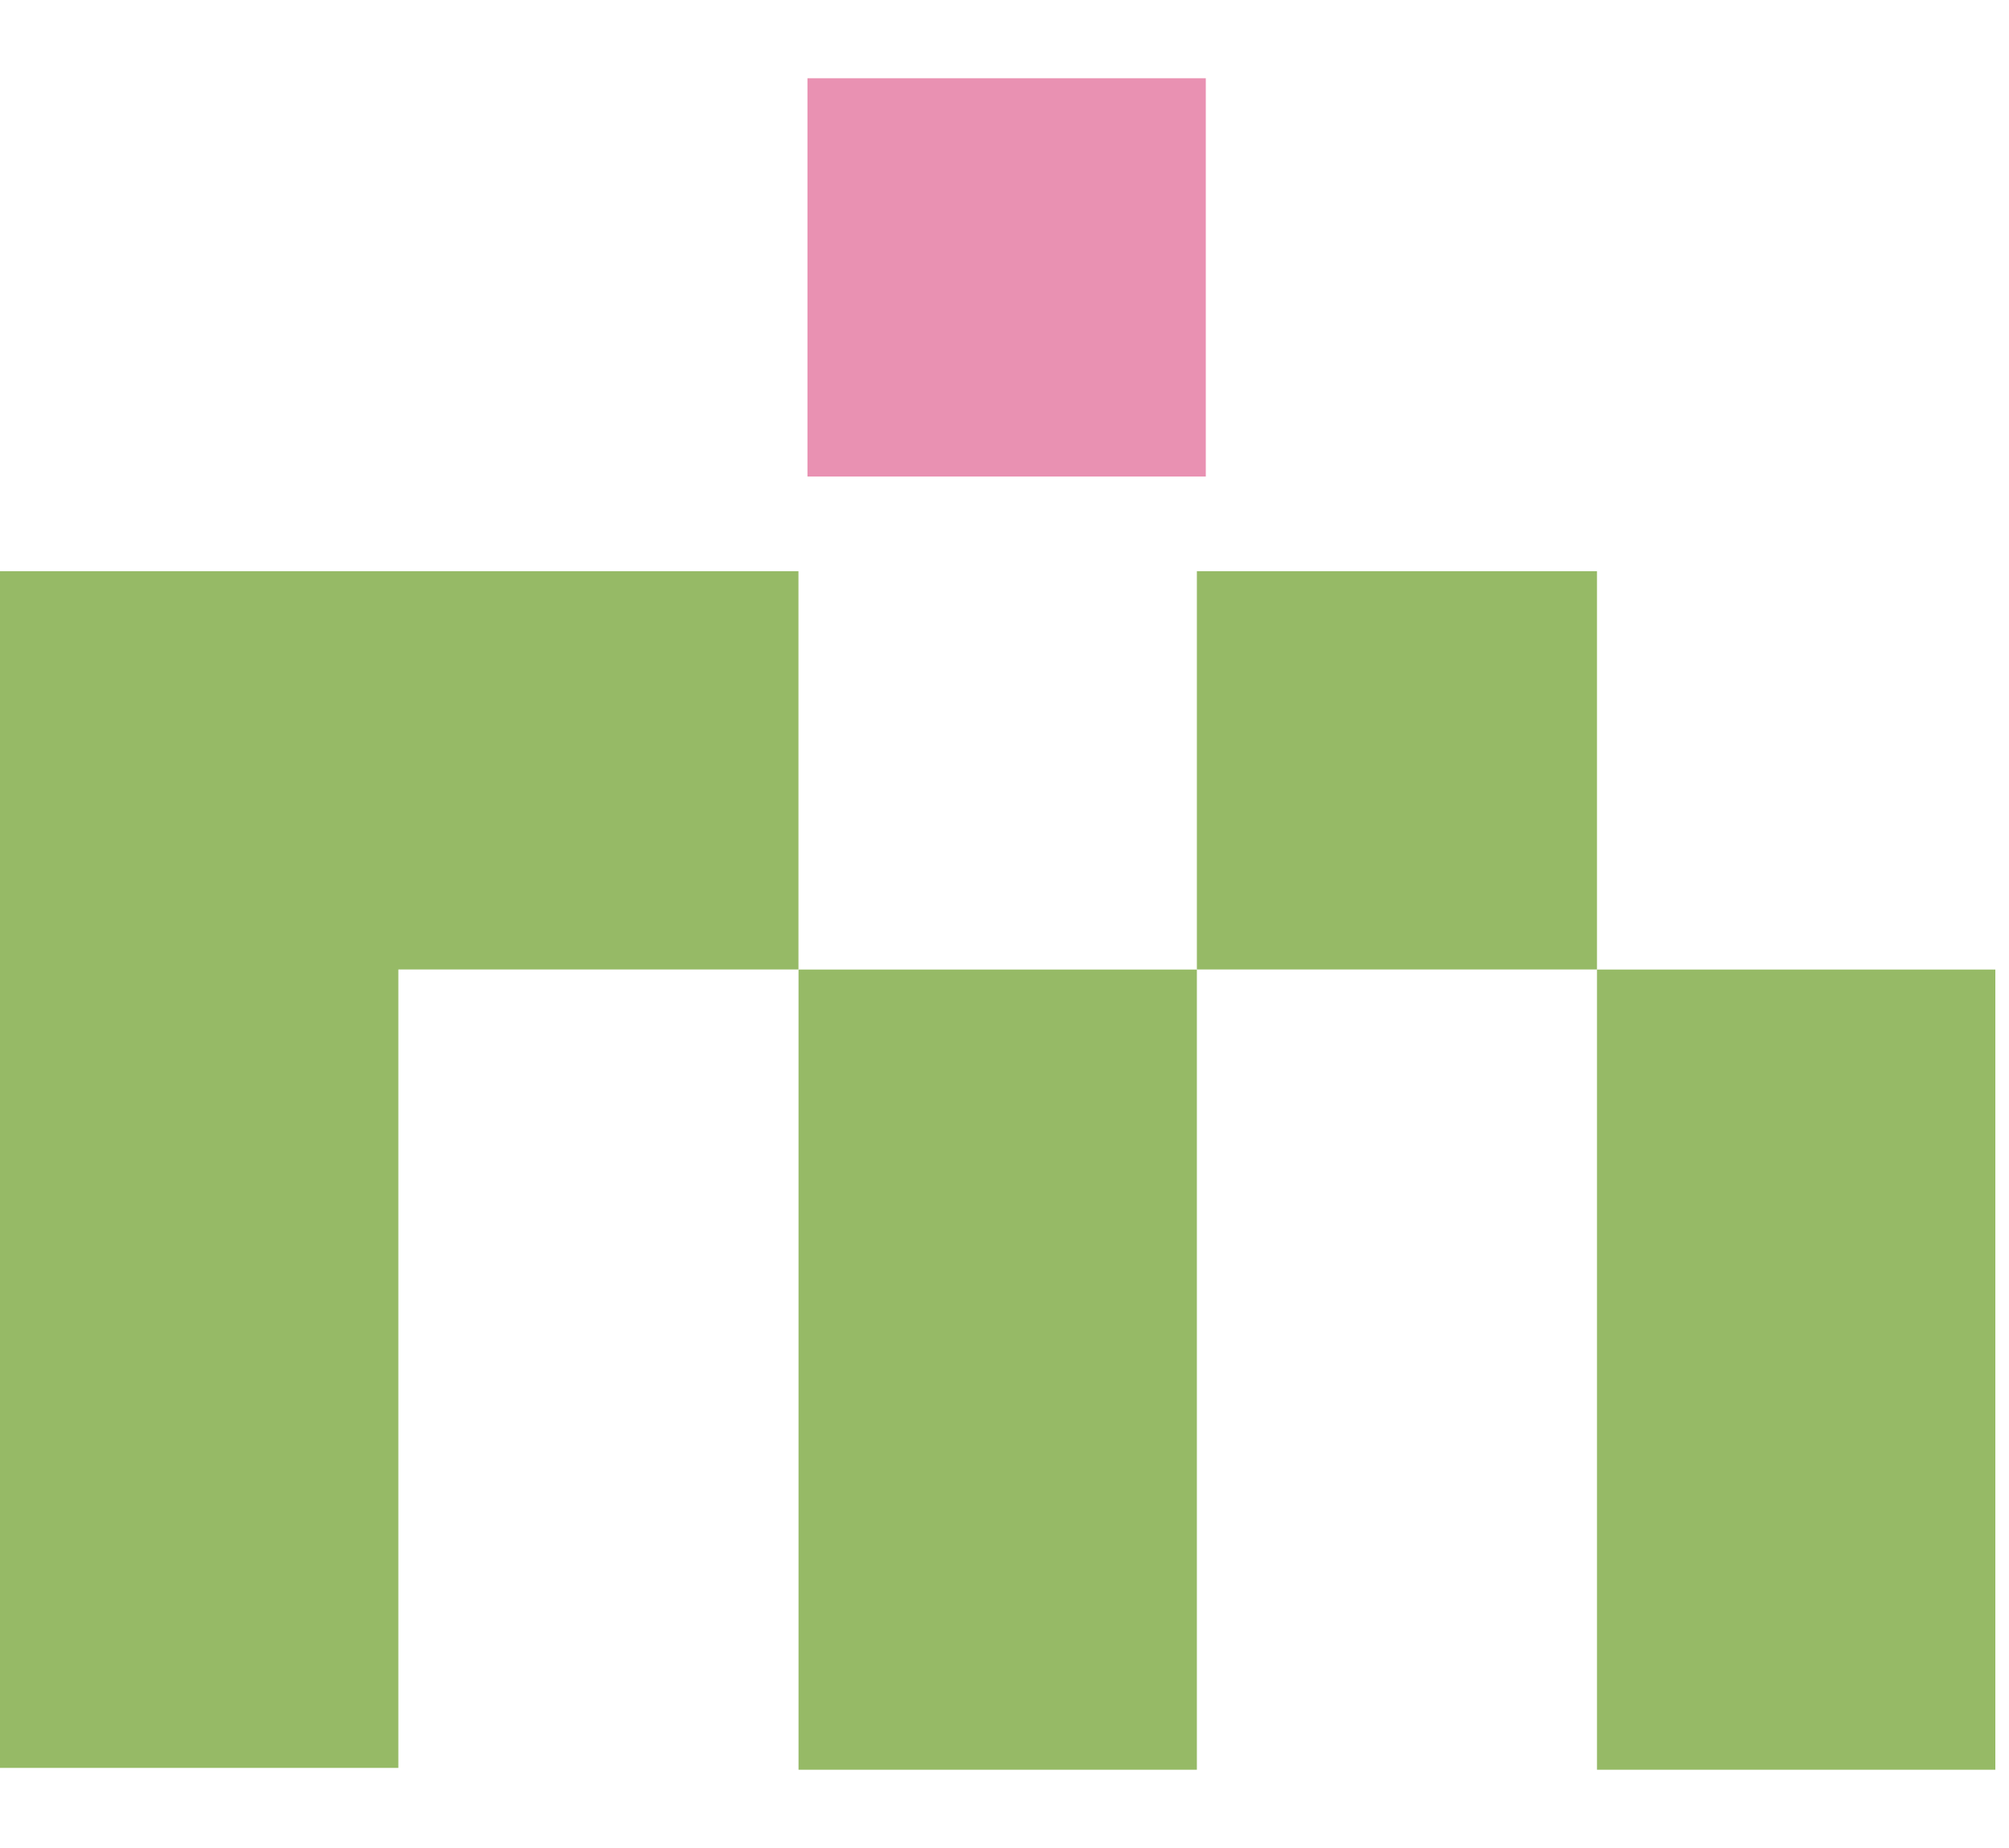
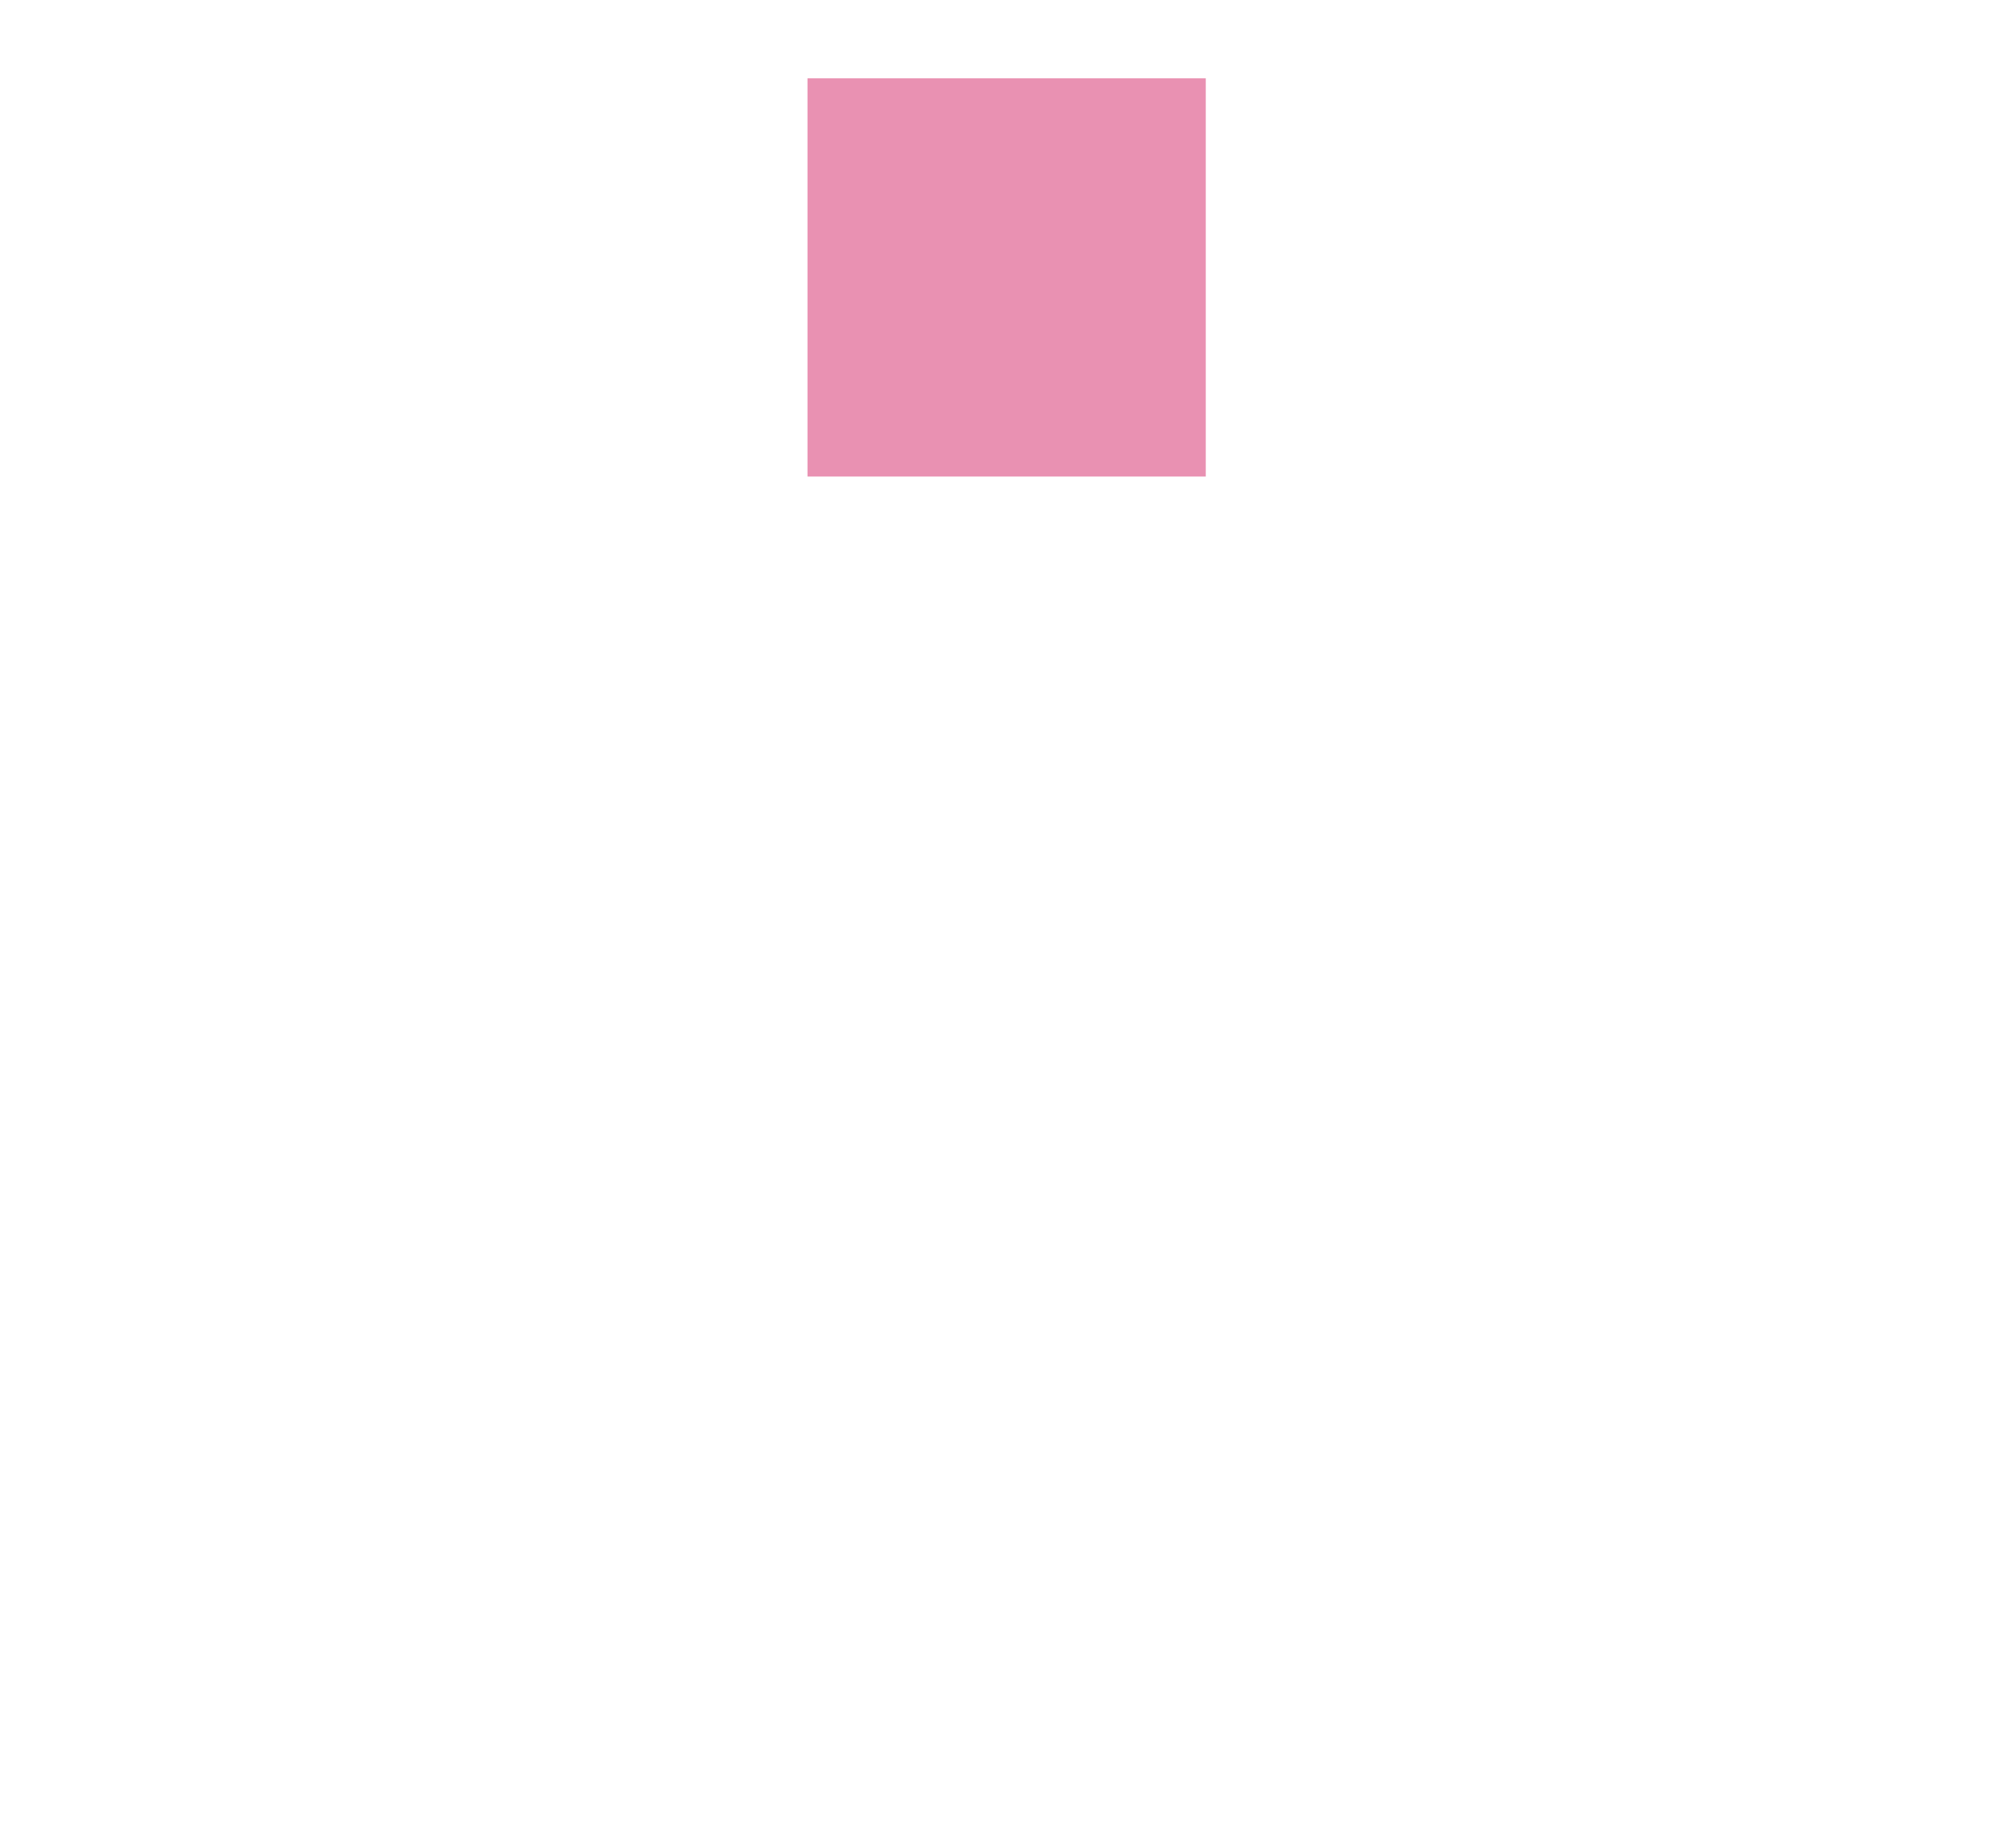
<svg xmlns="http://www.w3.org/2000/svg" fill="none" viewBox="0 0 25 23" height="23" width="25">
-   <path fill="#96BA66" d="M24.83 12.067H19.873V22.026H24.83V12.067Z" />
-   <path fill="#96BA66" d="M9.936 7.109V12.066H4.957V22.003H0V7.109H9.936Z" />
-   <path fill="#96BA66" d="M19.873 7.109H14.894V12.066H19.873V7.109Z" />
-   <path fill="#96BA66" d="M14.894 12.067H9.937V22.026H14.894V12.067Z" />
  <path fill="#E991B2" d="M15.005 0.974H10.048V5.931H15.005V0.974Z" />
</svg>